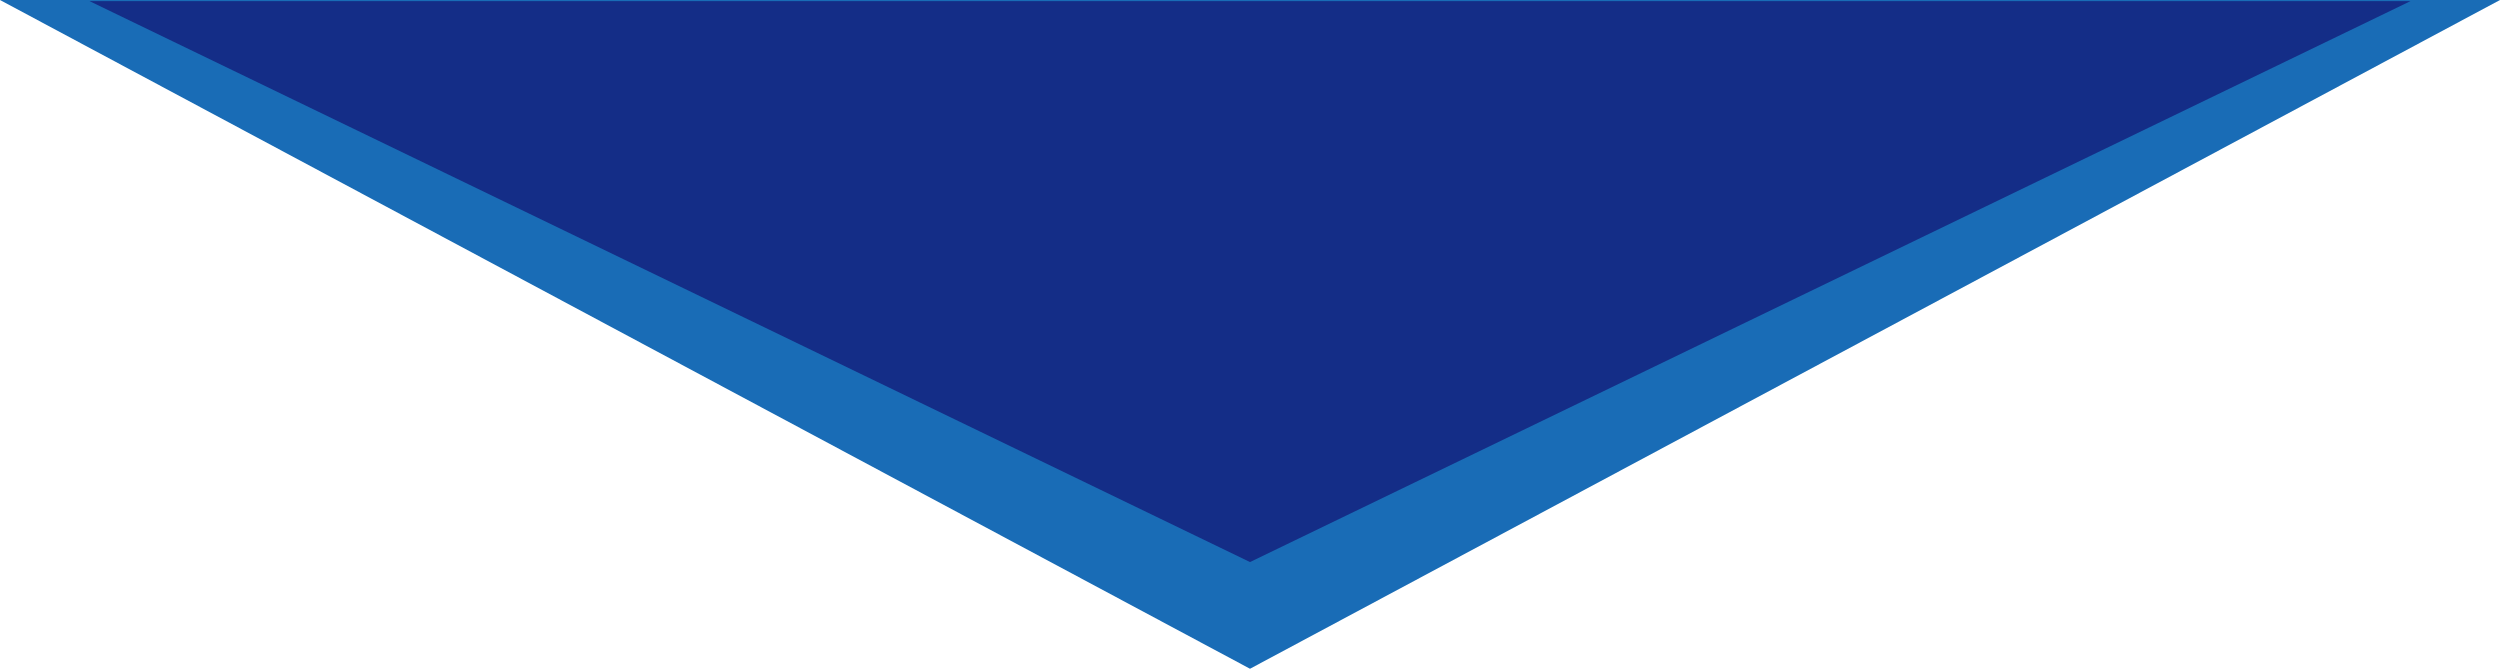
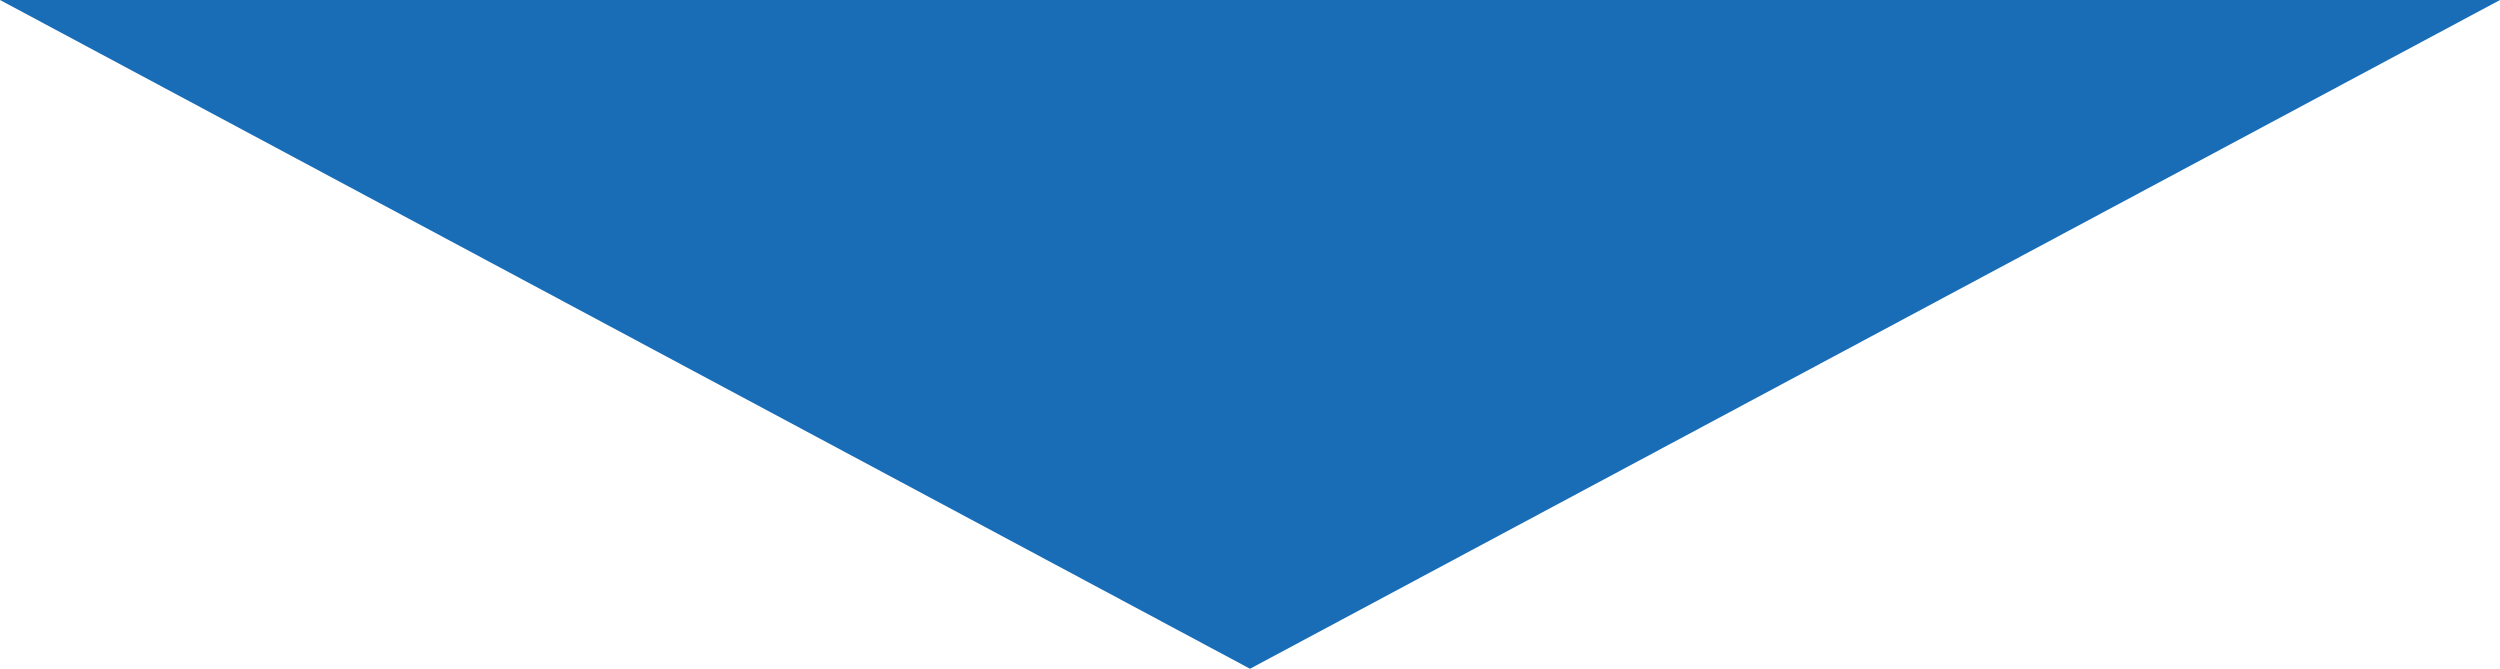
<svg xmlns="http://www.w3.org/2000/svg" id="arw_anxiety01.svg" width="400" height="107" viewBox="0 0 400 107">
  <defs>
    <style>
      .cls-1 {
        fill: #196cb6;
      }

      .cls-1, .cls-2 {
        fill-rule: evenodd;
      }

      .cls-2 {
        fill: #142d87;
      }
    </style>
  </defs>
  <path id="bg" class="cls-1" d="M960,1652L760,1545h400Z" transform="translate(-760 -1545)" />
-   <path id="arw" class="cls-2" d="M960,1634.93l-185.676-89.75H1145.68Z" transform="translate(-760 -1545)" />
</svg>